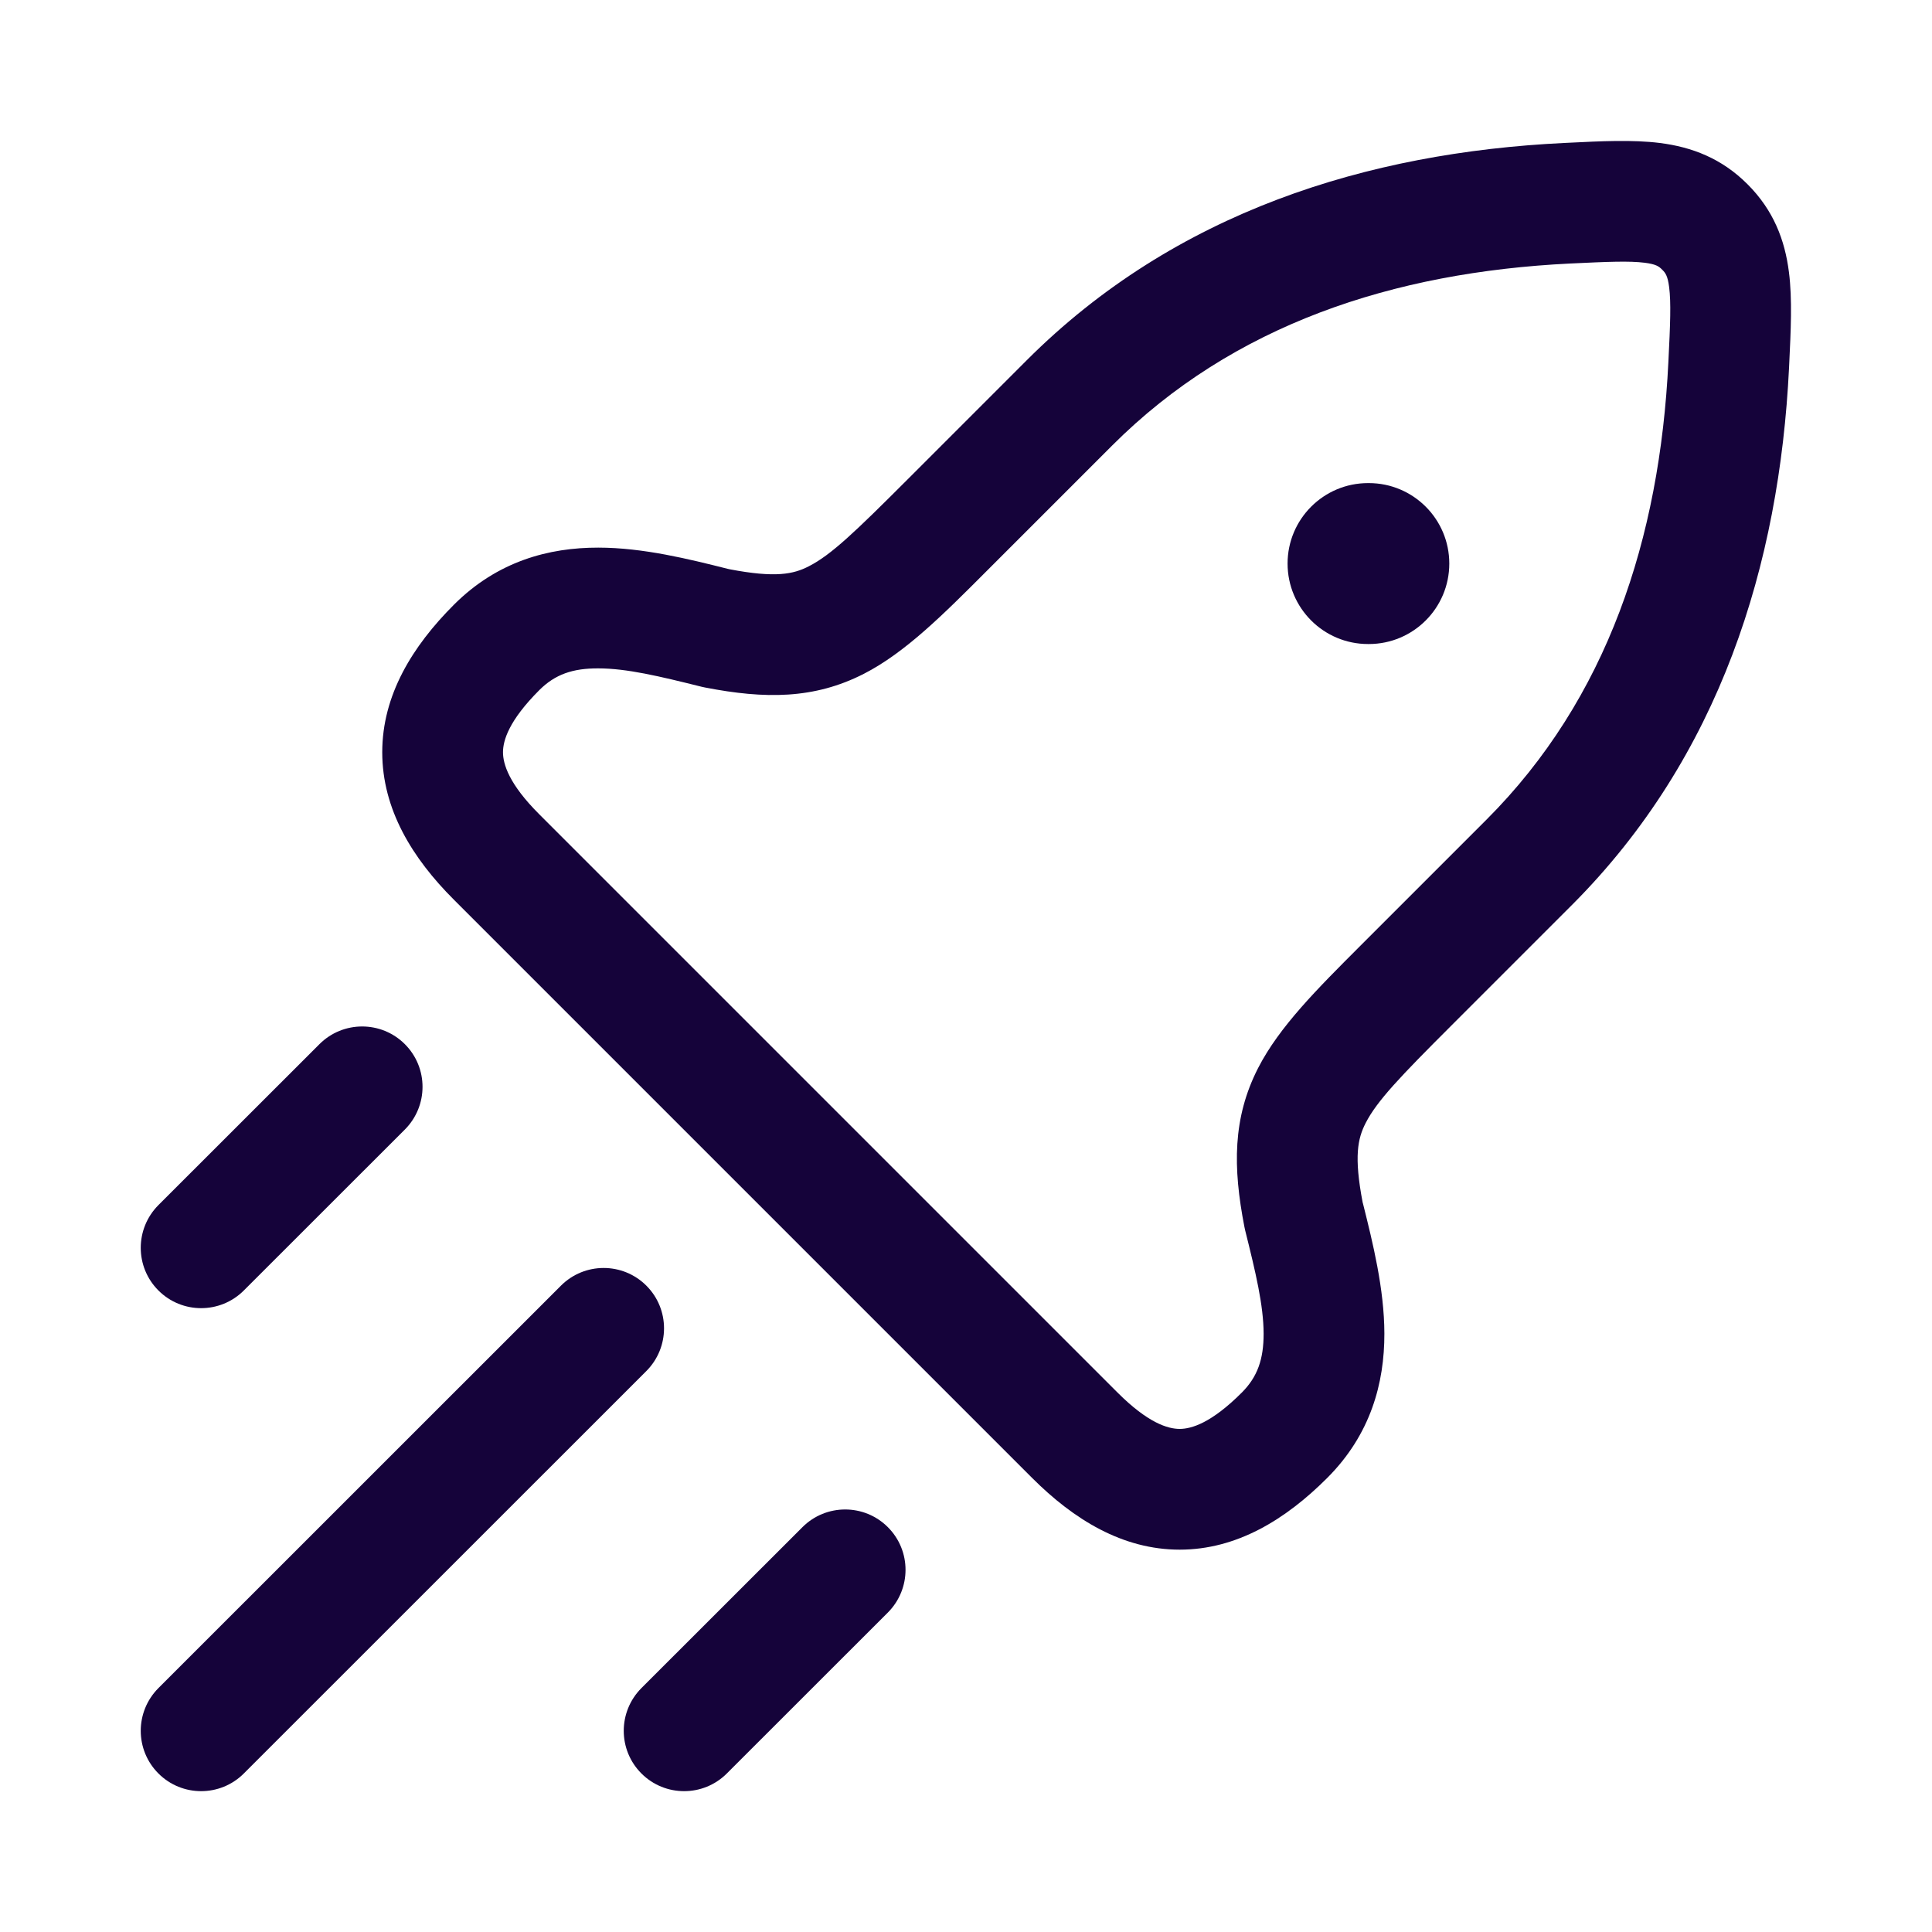
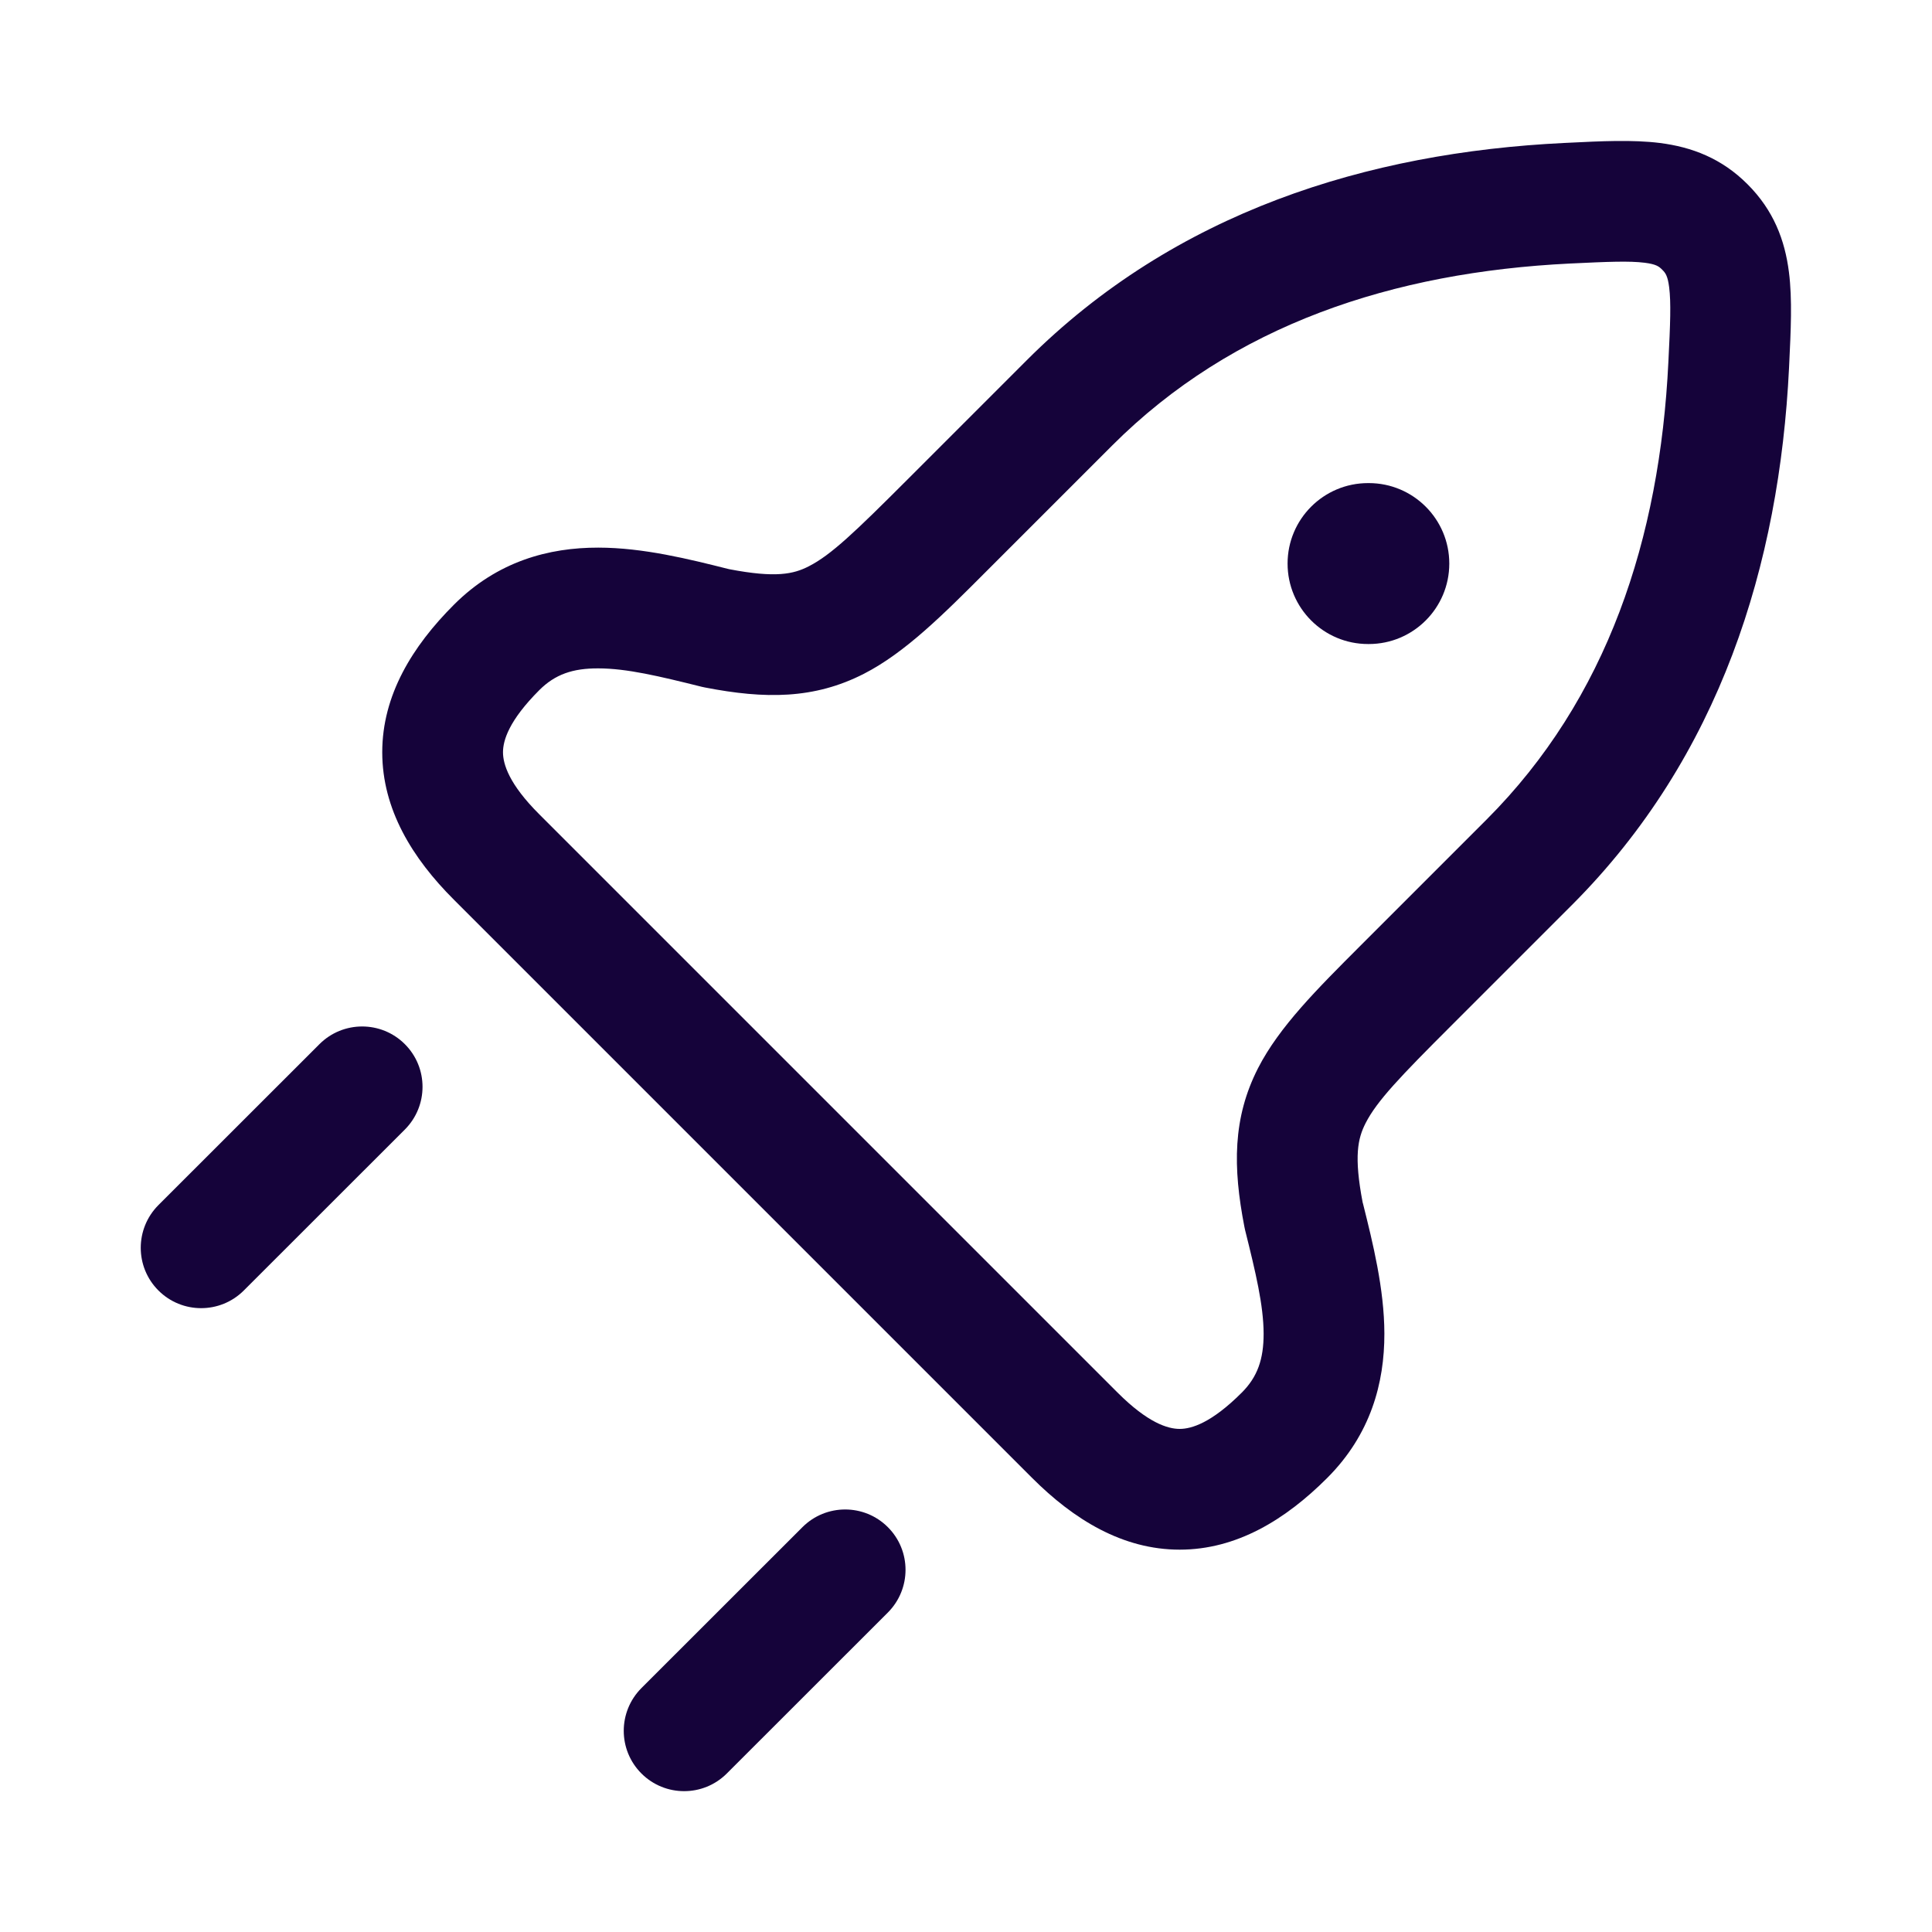
<svg xmlns="http://www.w3.org/2000/svg" width="20" height="20" viewBox="0 0 20 20" fill="none">
  <path d="M13.329 5.834C13.329 5.374 13.702 5.001 14.162 5.001H14.17C14.63 5.001 15.003 5.374 15.003 5.834C15.003 6.294 14.63 6.667 14.17 6.667H14.162C13.702 6.667 13.329 6.294 13.329 5.834Z" fill="#15033A" />
  <path fill-rule="evenodd" clip-rule="evenodd" d="M17.182 1.48C17.514 1.522 17.823 1.639 18.091 1.908C18.36 2.177 18.477 2.485 18.519 2.817C18.555 3.098 18.538 3.427 18.522 3.766L18.52 3.809C18.42 5.843 17.806 7.834 16.271 9.37L15.033 10.608C14.492 11.148 14.254 11.397 14.137 11.626C14.055 11.786 14.015 11.97 14.106 12.447L14.111 12.465C14.21 12.862 14.33 13.341 14.331 13.805C14.332 14.316 14.19 14.849 13.739 15.3C13.308 15.731 12.802 16.042 12.212 16.042C11.622 16.042 11.116 15.731 10.685 15.3L4.699 9.314C4.268 8.884 3.957 8.378 3.957 7.787C3.957 7.197 4.268 6.691 4.699 6.26C5.15 5.809 5.683 5.668 6.194 5.669C6.658 5.669 7.138 5.789 7.535 5.889L7.553 5.893C8.029 5.984 8.214 5.944 8.373 5.862C8.603 5.745 8.851 5.507 9.391 4.967L10.629 3.729C12.165 2.193 14.157 1.579 16.191 1.48L16.233 1.478C16.572 1.461 16.902 1.445 17.182 1.48ZM17.026 2.72C16.867 2.7 16.649 2.709 16.252 2.728C14.423 2.818 12.765 3.36 11.513 4.612L10.213 5.912C9.761 6.365 9.37 6.756 8.943 6.975C8.427 7.239 7.917 7.237 7.299 7.117C7.288 7.115 7.277 7.113 7.266 7.11C6.825 7 6.488 6.919 6.192 6.919C5.929 6.918 5.746 6.981 5.583 7.144C5.268 7.459 5.207 7.665 5.207 7.787C5.207 7.909 5.268 8.116 5.583 8.43L11.569 14.416C11.884 14.731 12.09 14.792 12.212 14.792C12.334 14.792 12.54 14.731 12.855 14.416C13.018 14.253 13.081 14.07 13.081 13.807C13.08 13.512 12.999 13.174 12.889 12.733C12.886 12.722 12.884 12.711 12.882 12.7C12.762 12.083 12.76 11.572 13.024 11.056C13.243 10.629 13.634 10.239 14.087 9.786L15.387 8.486C16.639 7.234 17.182 5.576 17.271 3.747C17.291 3.35 17.299 3.132 17.279 2.973C17.264 2.855 17.24 2.824 17.207 2.792C17.175 2.759 17.145 2.735 17.026 2.72Z" fill="#15033A" />
-   <path d="M6.691 14.193C6.935 13.948 6.935 13.553 6.691 13.309C6.447 13.065 6.051 13.065 5.807 13.309L1.64 17.475C1.396 17.72 1.396 18.115 1.64 18.359C1.884 18.603 2.28 18.603 2.524 18.359L6.691 14.193Z" fill="#15033A" />
  <path d="M9.191 15.809C9.435 16.053 9.435 16.448 9.191 16.693L7.524 18.359C7.28 18.603 6.884 18.603 6.64 18.359C6.396 18.115 6.396 17.72 6.64 17.475L8.307 15.809C8.551 15.565 8.947 15.565 9.191 15.809Z" fill="#15033A" />
  <path d="M4.191 11.693C4.435 11.448 4.435 11.053 4.191 10.809C3.947 10.565 3.551 10.565 3.307 10.809L1.64 12.475C1.396 12.72 1.396 13.115 1.64 13.359C1.884 13.603 2.28 13.603 2.524 13.359L4.191 11.693Z" fill="#15033A" />
</svg>